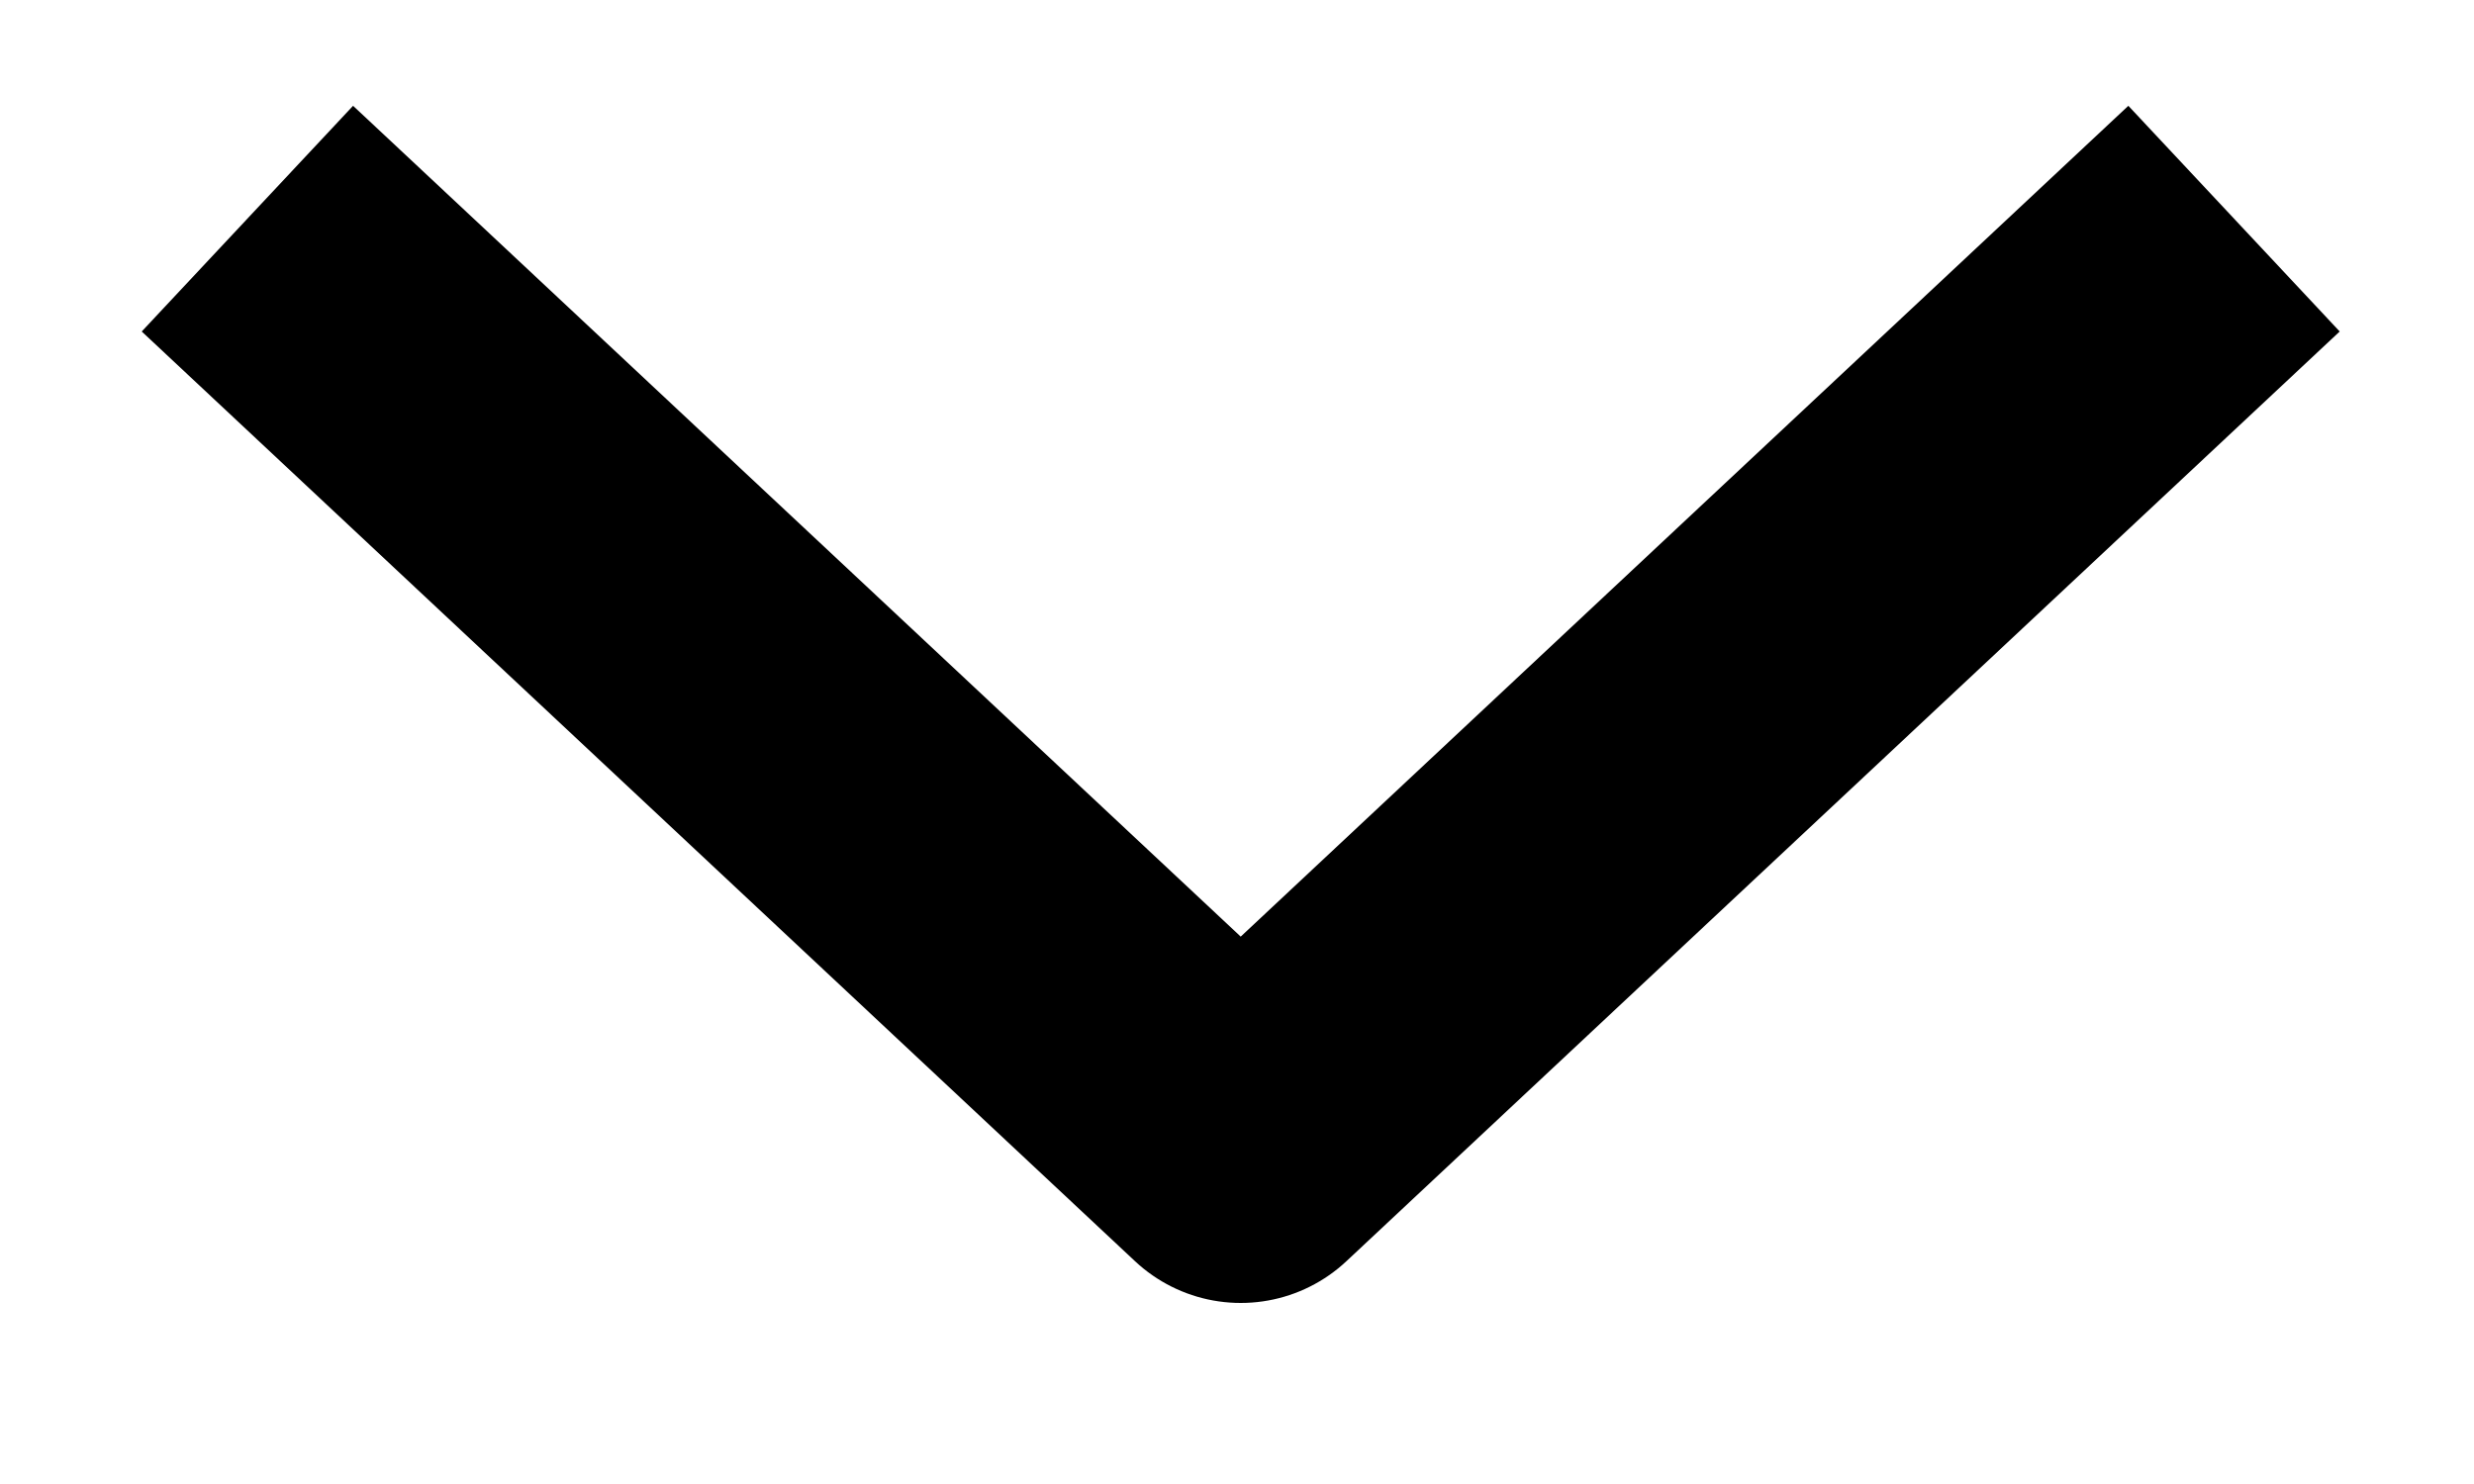
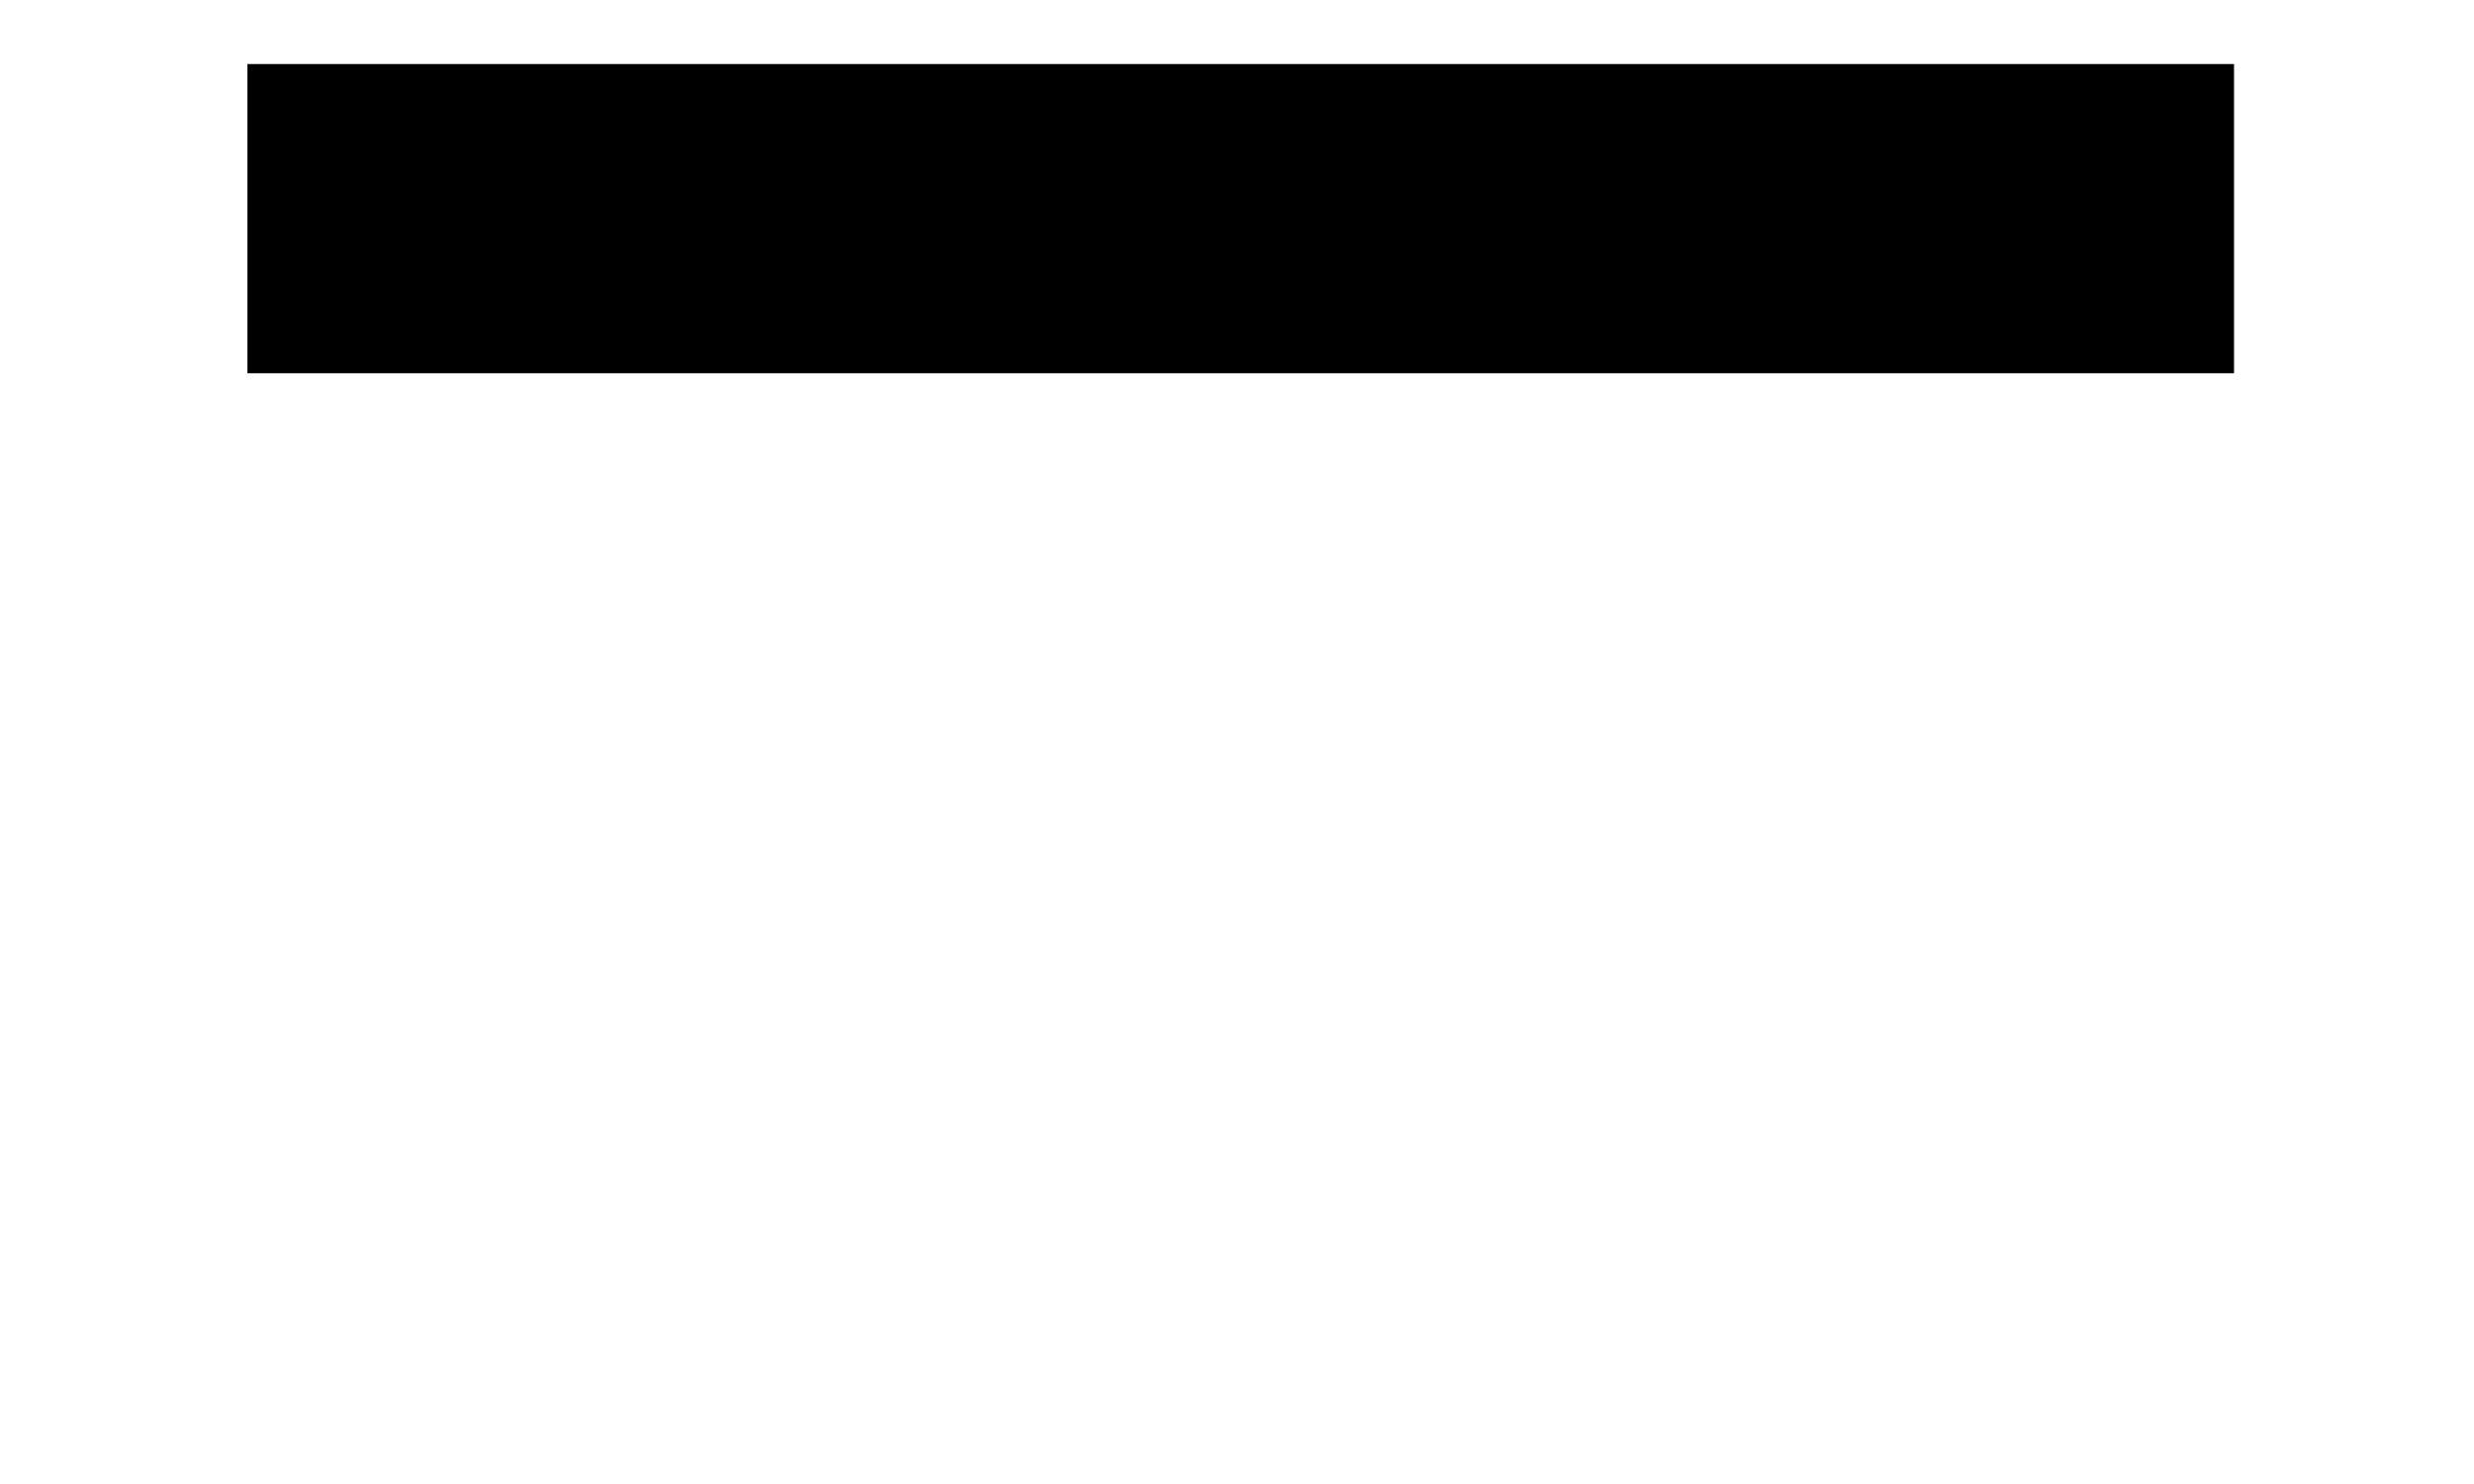
<svg xmlns="http://www.w3.org/2000/svg" width="10" height="6" viewBox="0 0 10 6" fill="none">
-   <path d="M9.03 0.884L5.015 4.643L1 0.884" stroke="black" stroke-width="1.25" stroke-linejoin="round" />
+   <path d="M9.03 0.884L1 0.884" stroke="black" stroke-width="1.25" stroke-linejoin="round" />
</svg>